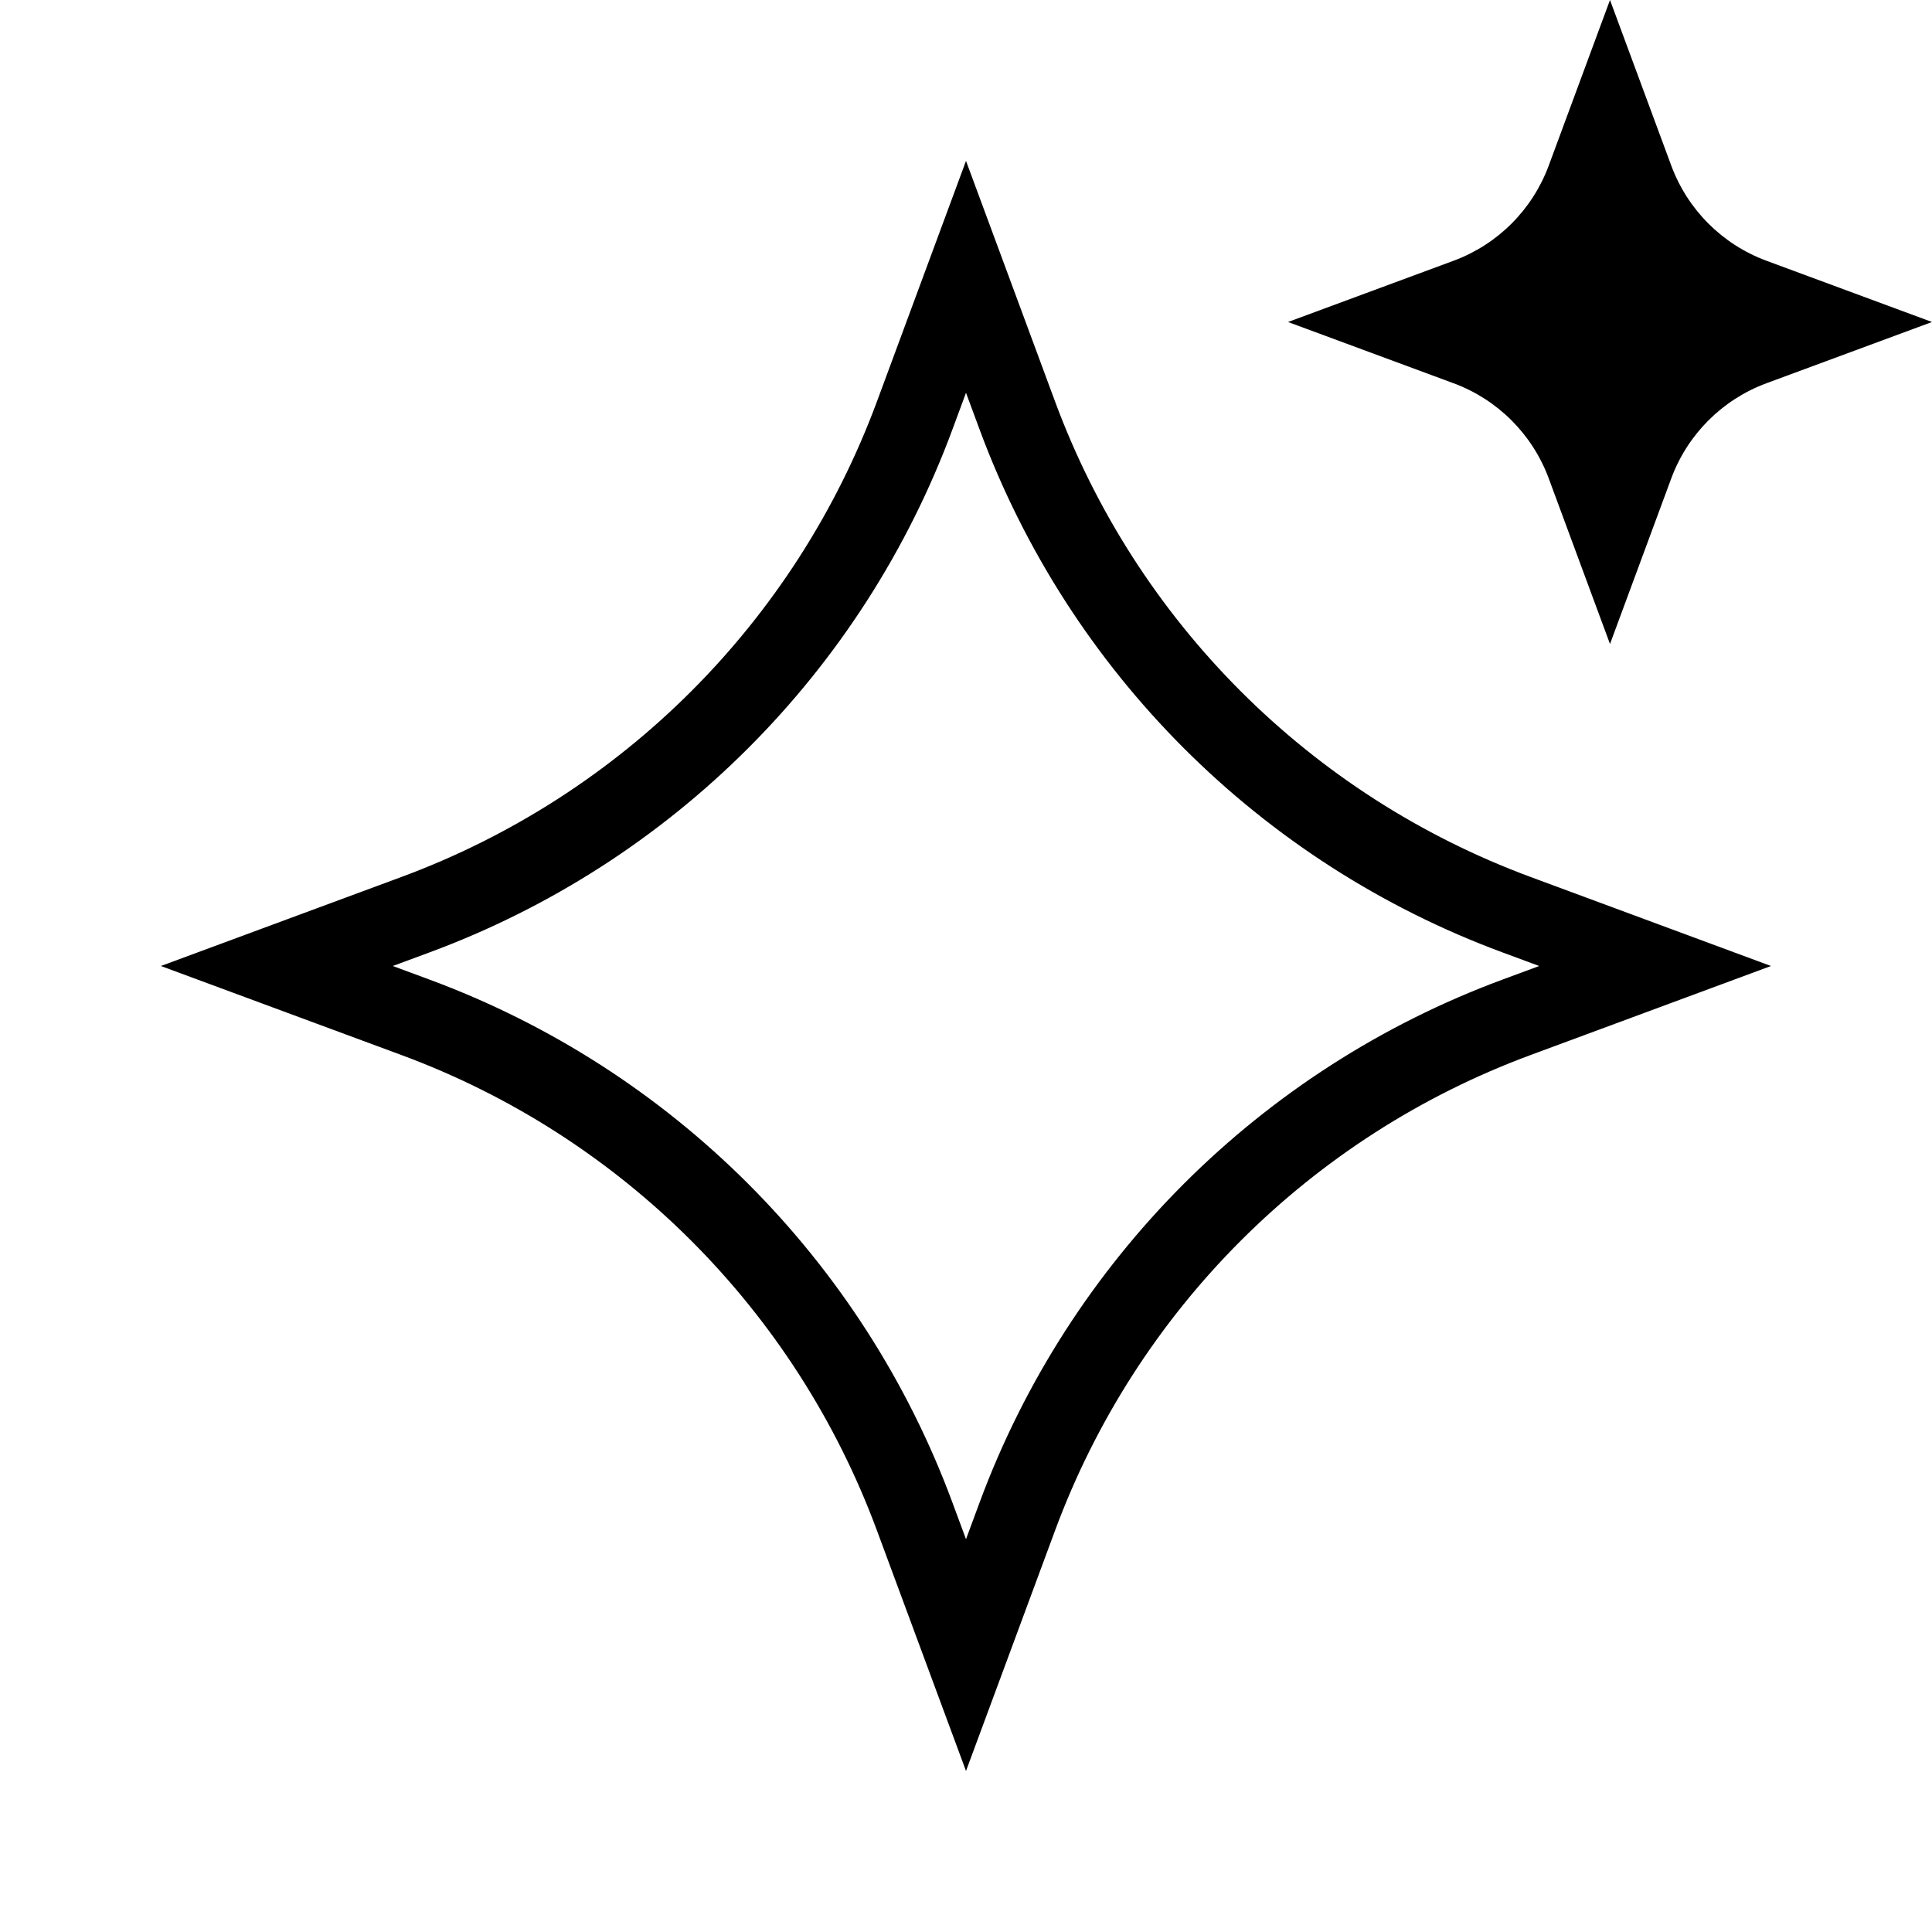
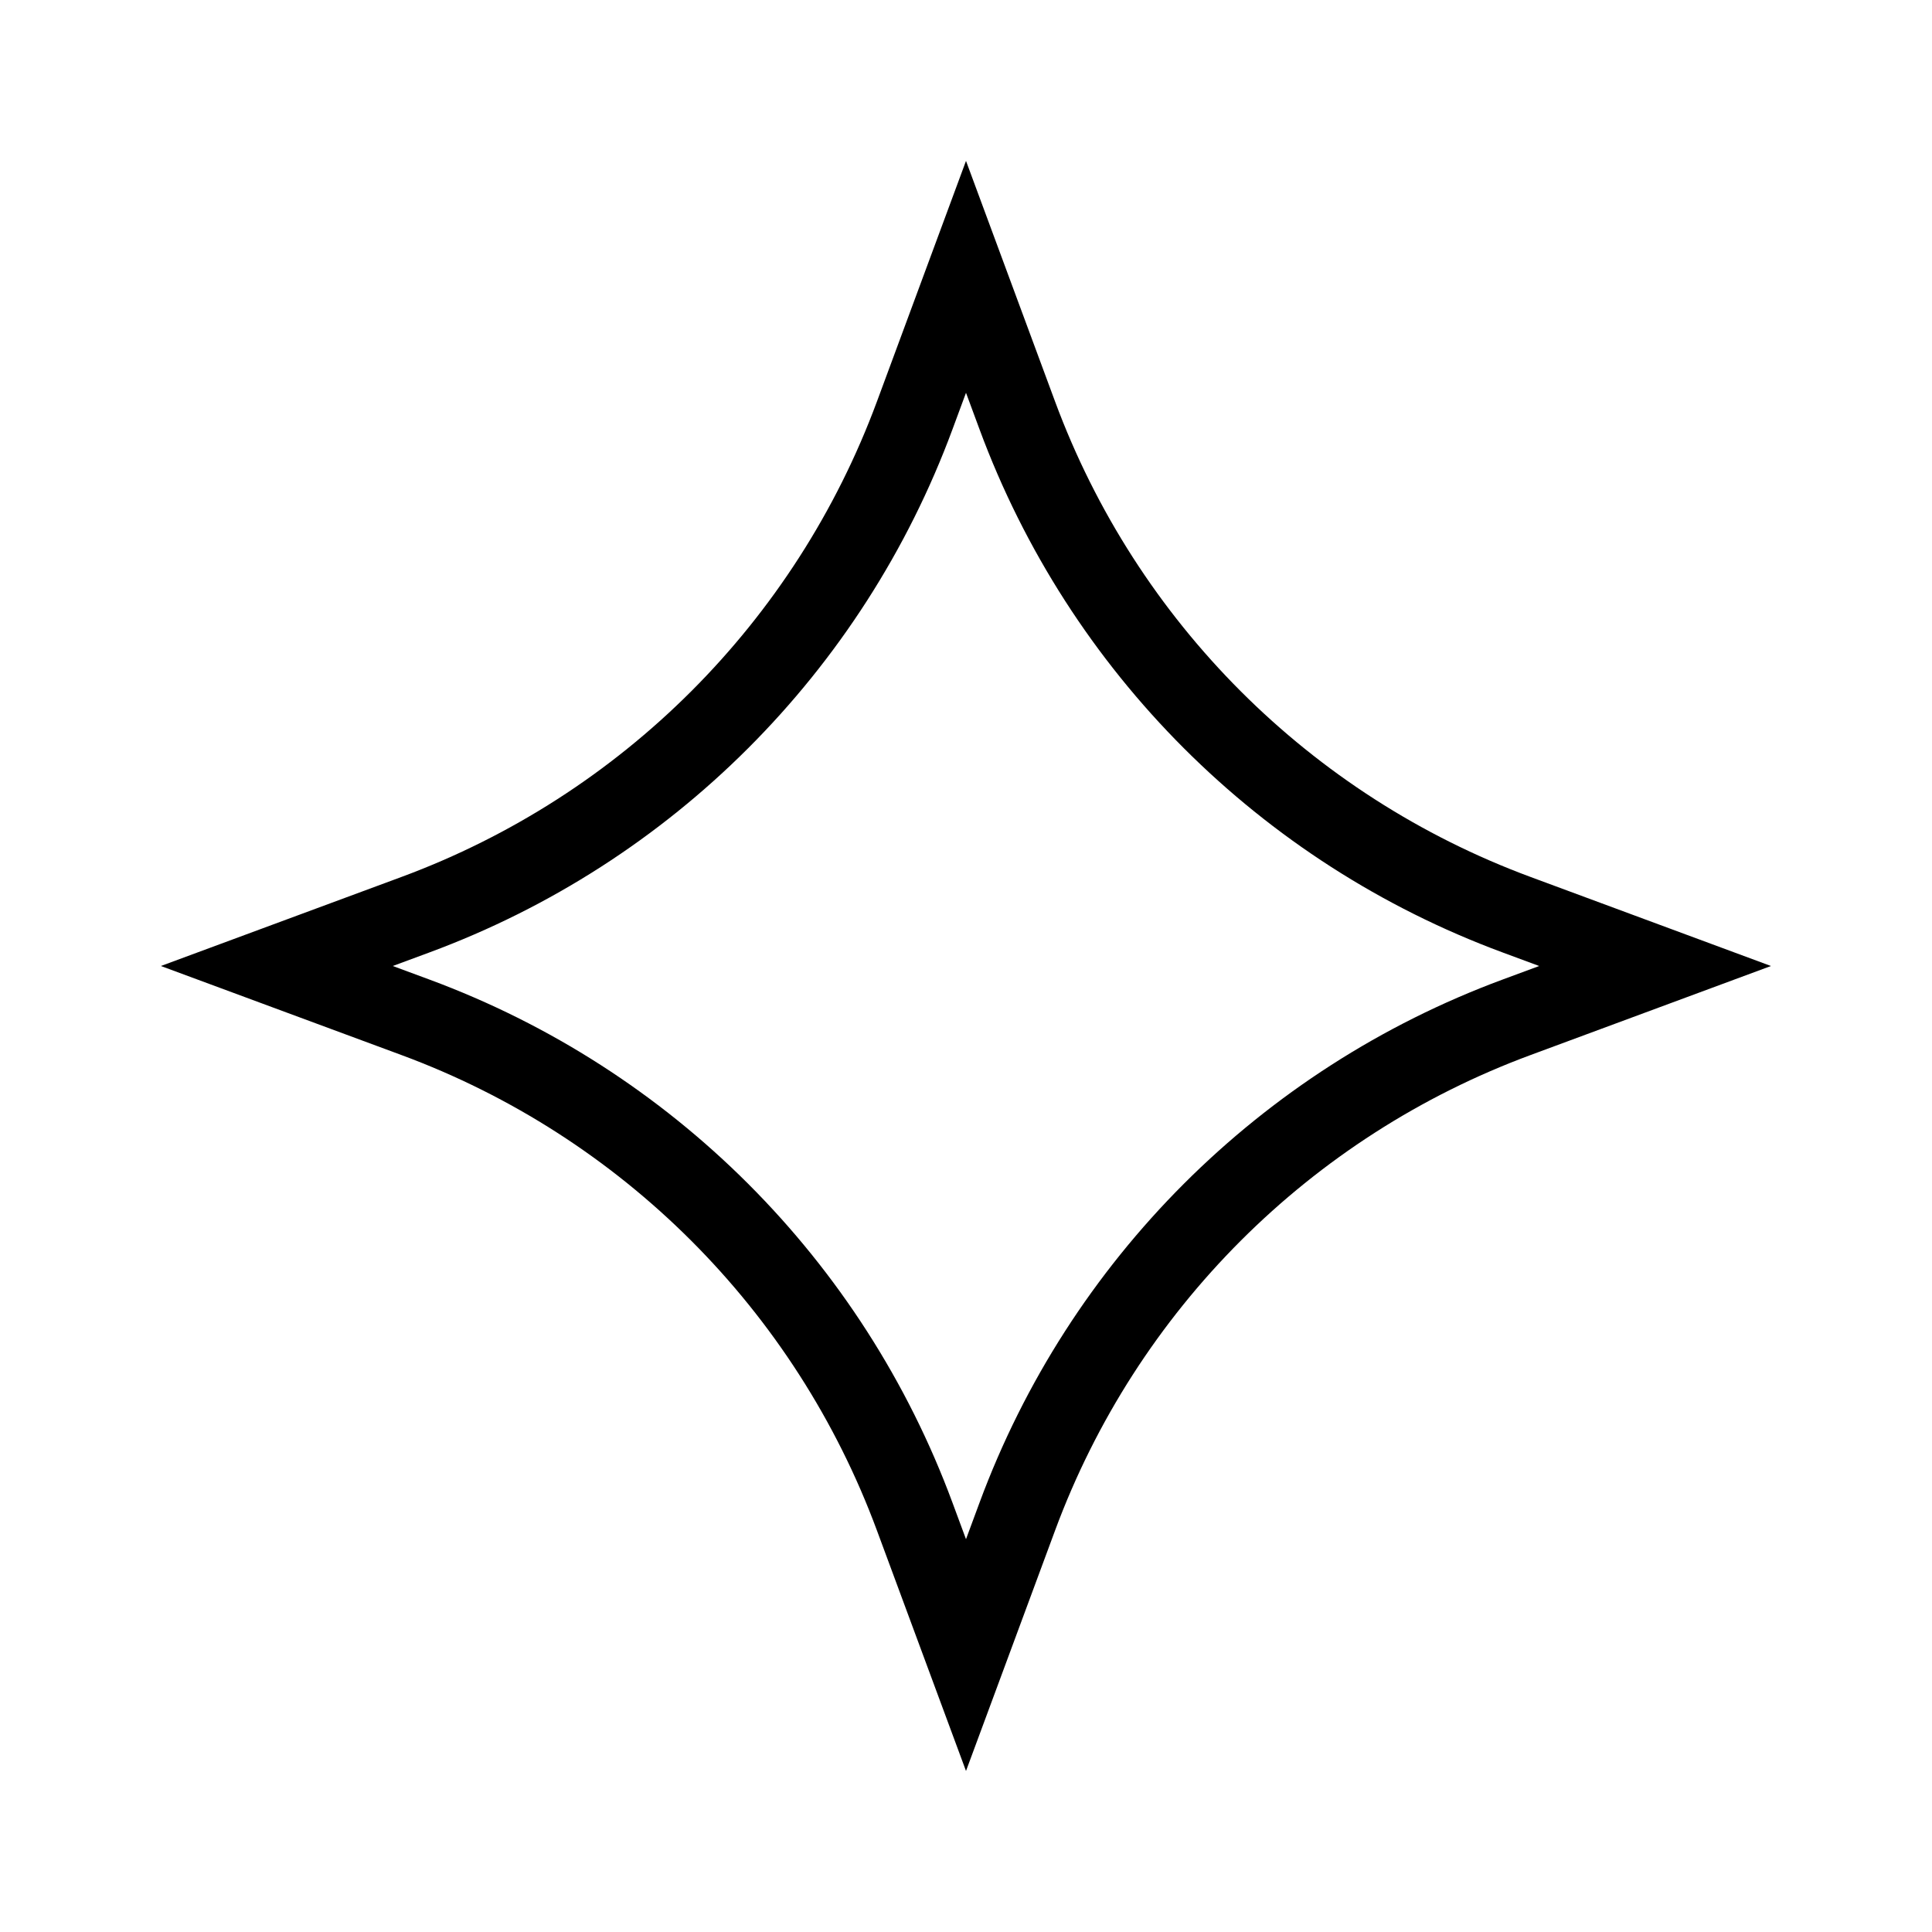
<svg xmlns="http://www.w3.org/2000/svg" width="24" height="24" viewBox="0 0 24 24" fill="none">
-   <path d="M20 0L20.761 2.057C20.964 2.605 21.395 3.036 21.943 3.239L24 4L21.943 4.761C21.395 4.964 20.964 5.395 20.761 5.943L20 8L19.239 5.943C19.036 5.395 18.605 4.964 18.057 4.761L16 4L18.057 3.239C18.605 3.036 19.036 2.605 19.239 2.057L20 0Z" fill="black" />
  <path d="M12.637 5.16C13.7 8.034 15.966 10.3 18.84 11.363L20.56 12L18.84 12.637C15.966 13.7 13.7 15.966 12.637 18.84L12 20.56L11.363 18.84C10.3 15.966 8.034 13.7 5.16 12.637L3.439 12L5.16 11.363C8.034 10.3 10.3 8.034 11.363 5.16L12 3.439L12.637 5.16Z" stroke="black" />
</svg>